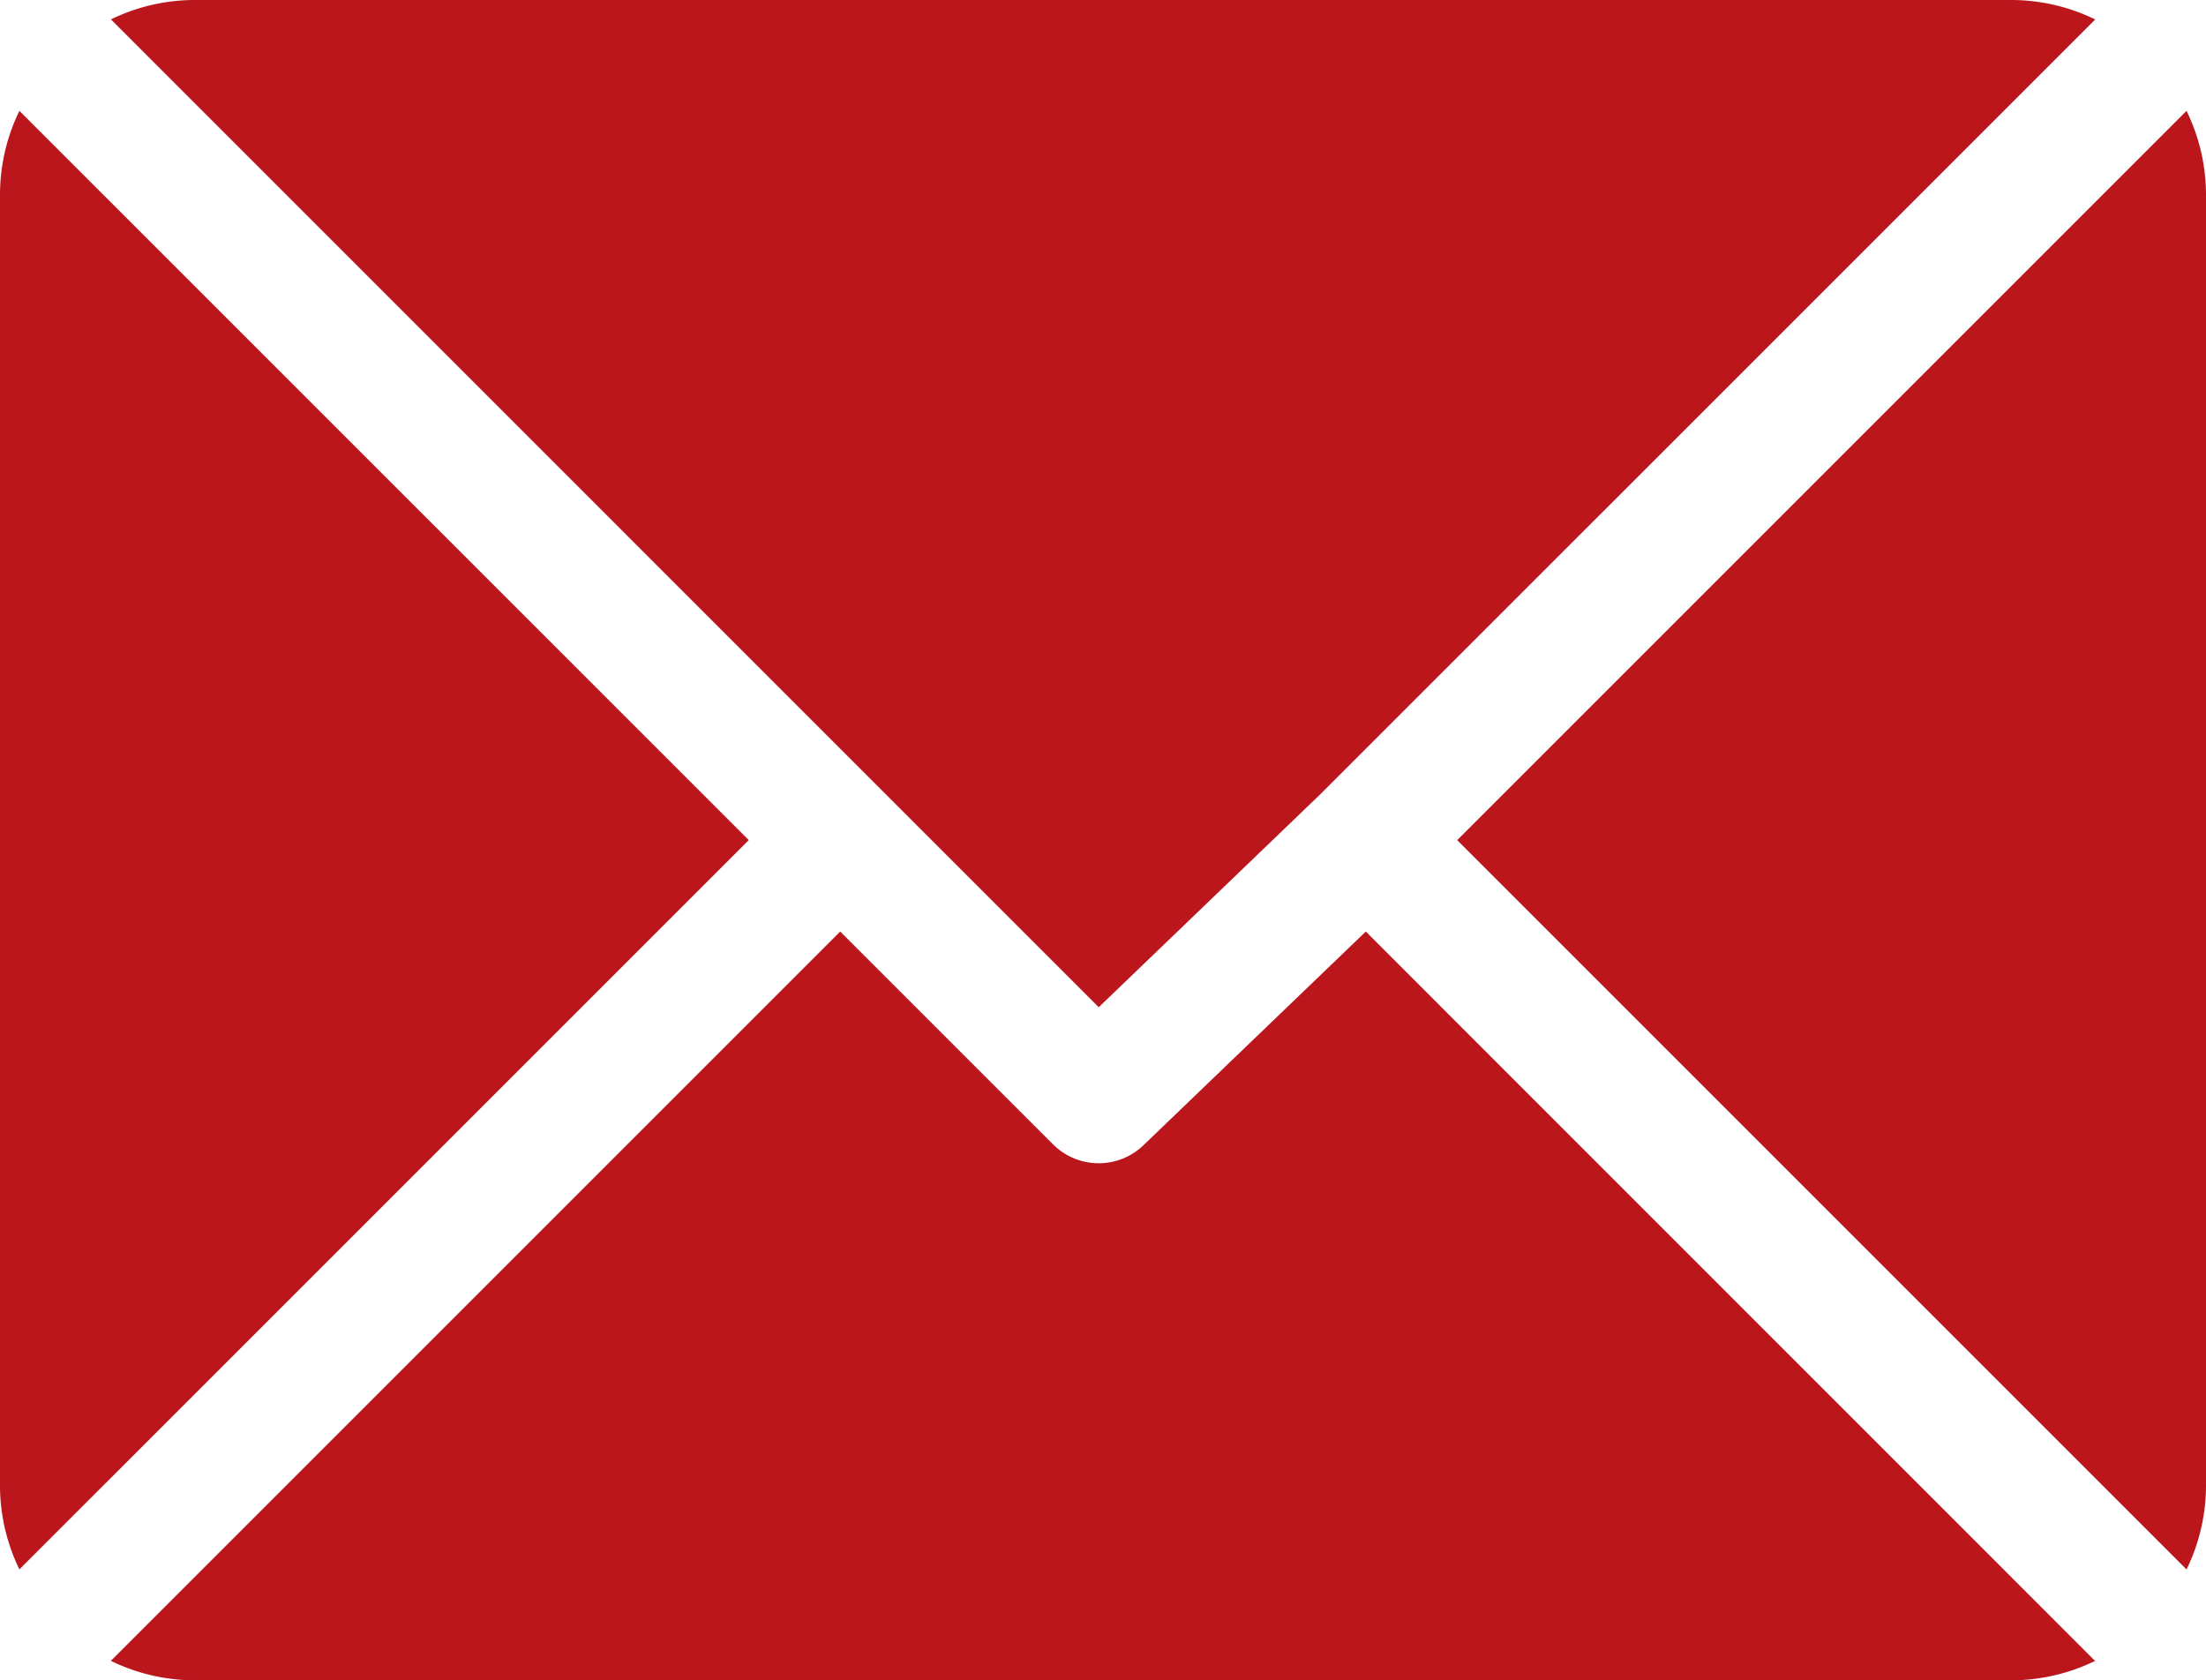
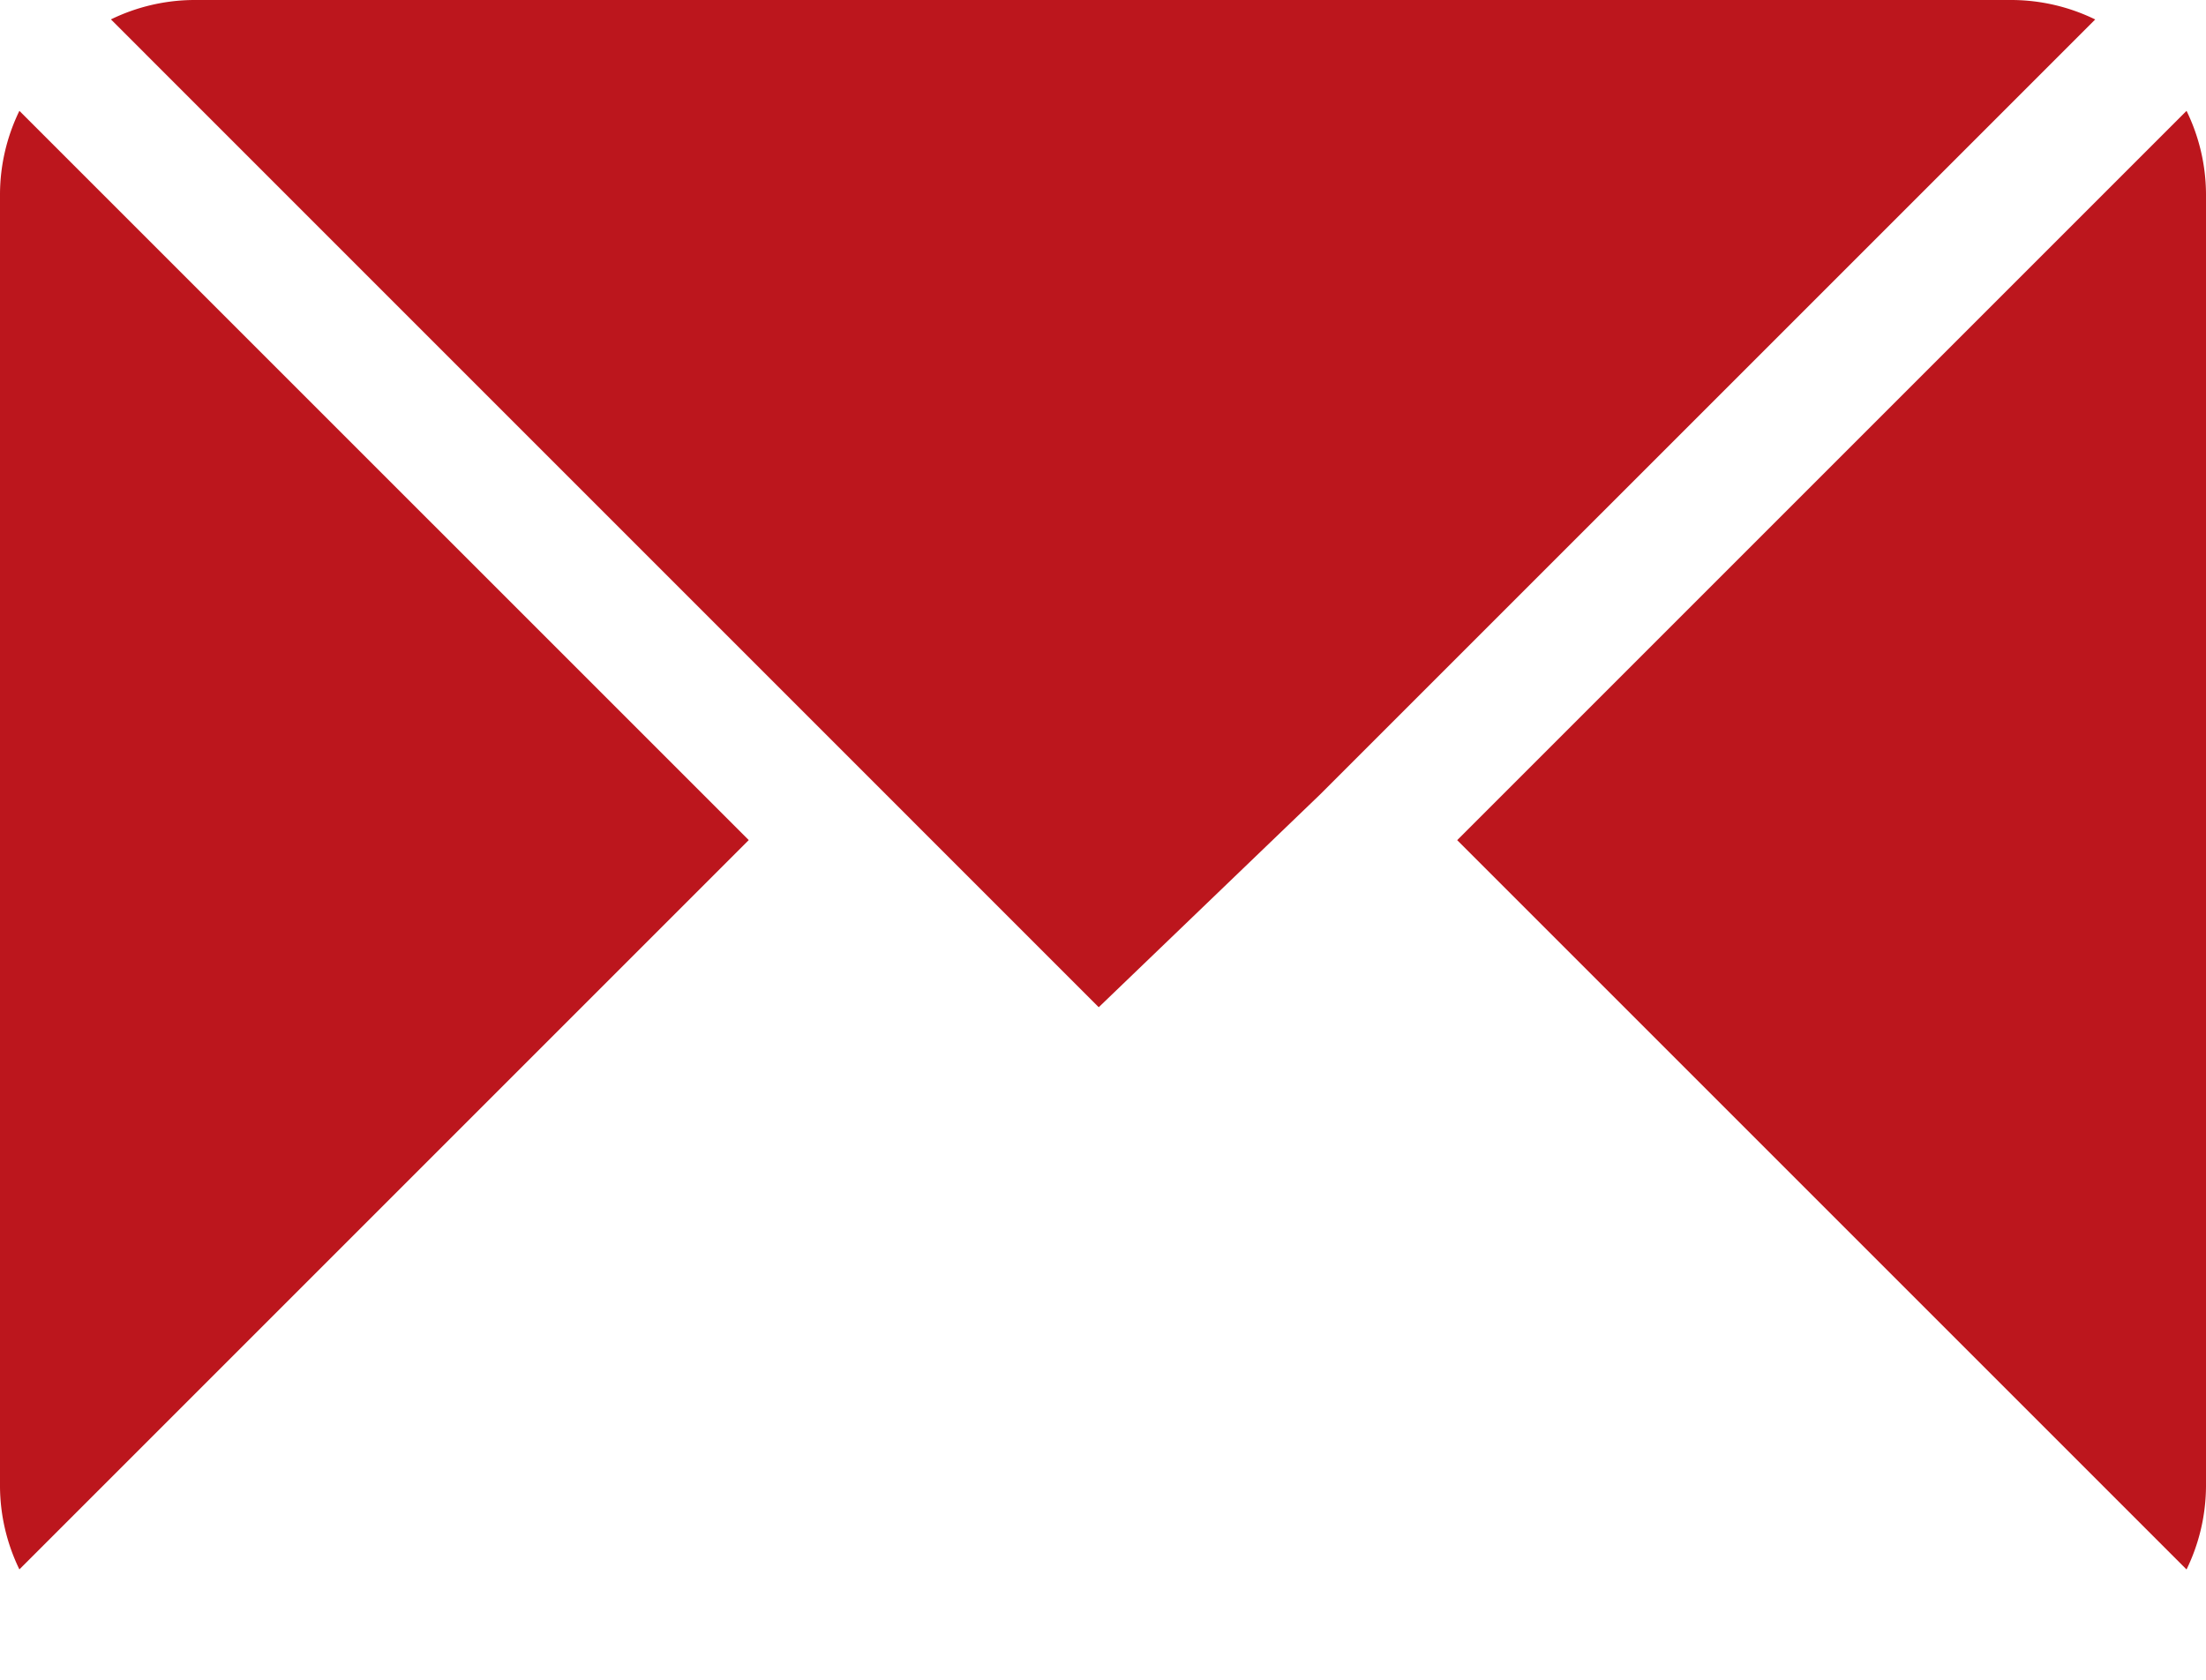
<svg xmlns="http://www.w3.org/2000/svg" width="29.233" height="22.267" viewBox="0 0 29.233 22.267">
  <defs>
    <style>.a{fill:#BC161D;}</style>
  </defs>
  <g transform="translate(0 -61)">
    <g transform="translate(1.469 61)">
      <g transform="translate(0 0)">
        <path class="a" d="M50.916,61H26.822a2.539,2.539,0,0,0-1.1.257L38.812,74.348l2.934-2.82h0l10.271-10.27A2.54,2.54,0,0,0,50.916,61Z" transform="translate(-25.721 -61)" />
      </g>
    </g>
    <g transform="translate(19.31 62.469)">
      <g transform="translate(0 0)">
        <path class="a" d="M347.878,86.728l-9.665,9.665,9.665,9.665a2.54,2.54,0,0,0,.258-1.1V87.828A2.539,2.539,0,0,0,347.878,86.728Z" transform="translate(-338.213 -86.728)" />
      </g>
    </g>
    <g transform="translate(0 62.469)">
      <g transform="translate(0 0)">
        <path class="a" d="M.257,86.721A2.539,2.539,0,0,0,0,87.822V104.95a2.54,2.54,0,0,0,.257,1.1l9.665-9.665Z" transform="translate(0 -86.721)" />
      </g>
    </g>
    <g transform="translate(1.468 73.345)">
      <g transform="translate(0 0)">
-         <path class="a" d="M42.345,277.211l-2.934,2.82a.856.856,0,0,1-1.211,0l-2.82-2.82-9.665,9.665a2.54,2.54,0,0,0,1.1.258H50.909a2.54,2.54,0,0,0,1.1-.257Z" transform="translate(-25.714 -277.211)" />
-       </g>
+         </g>
    </g>
  </g>
</svg>